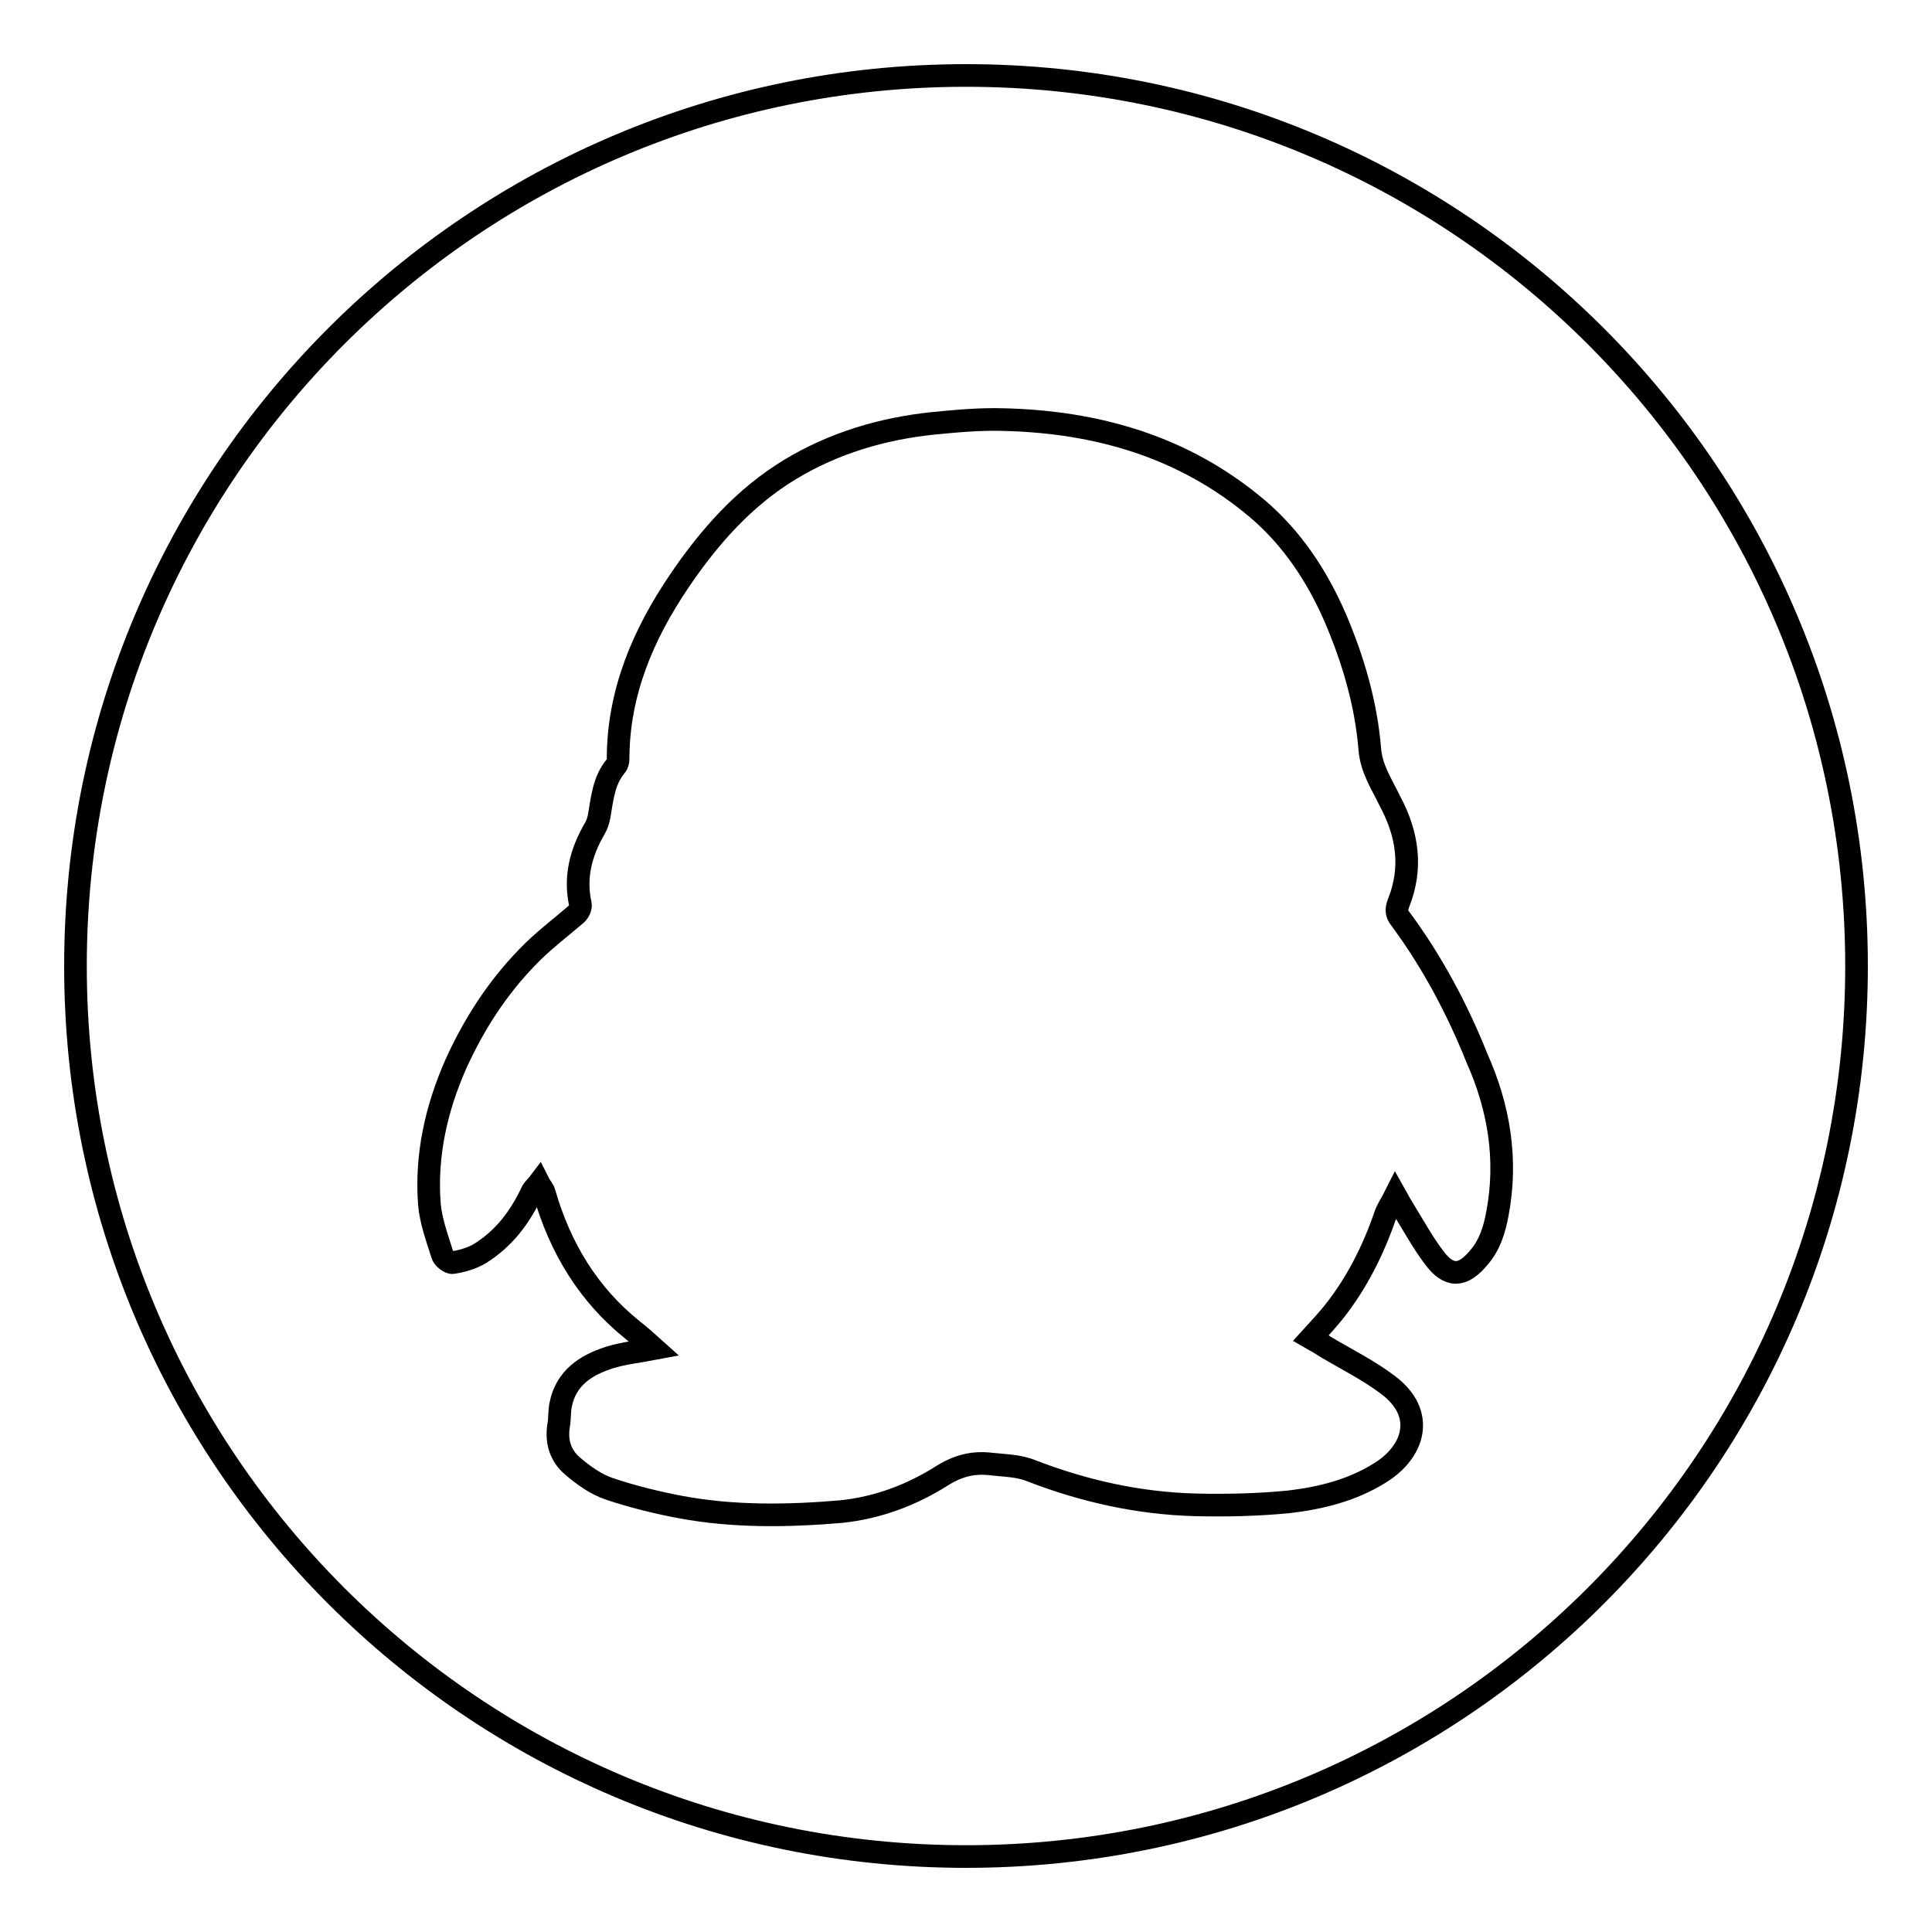
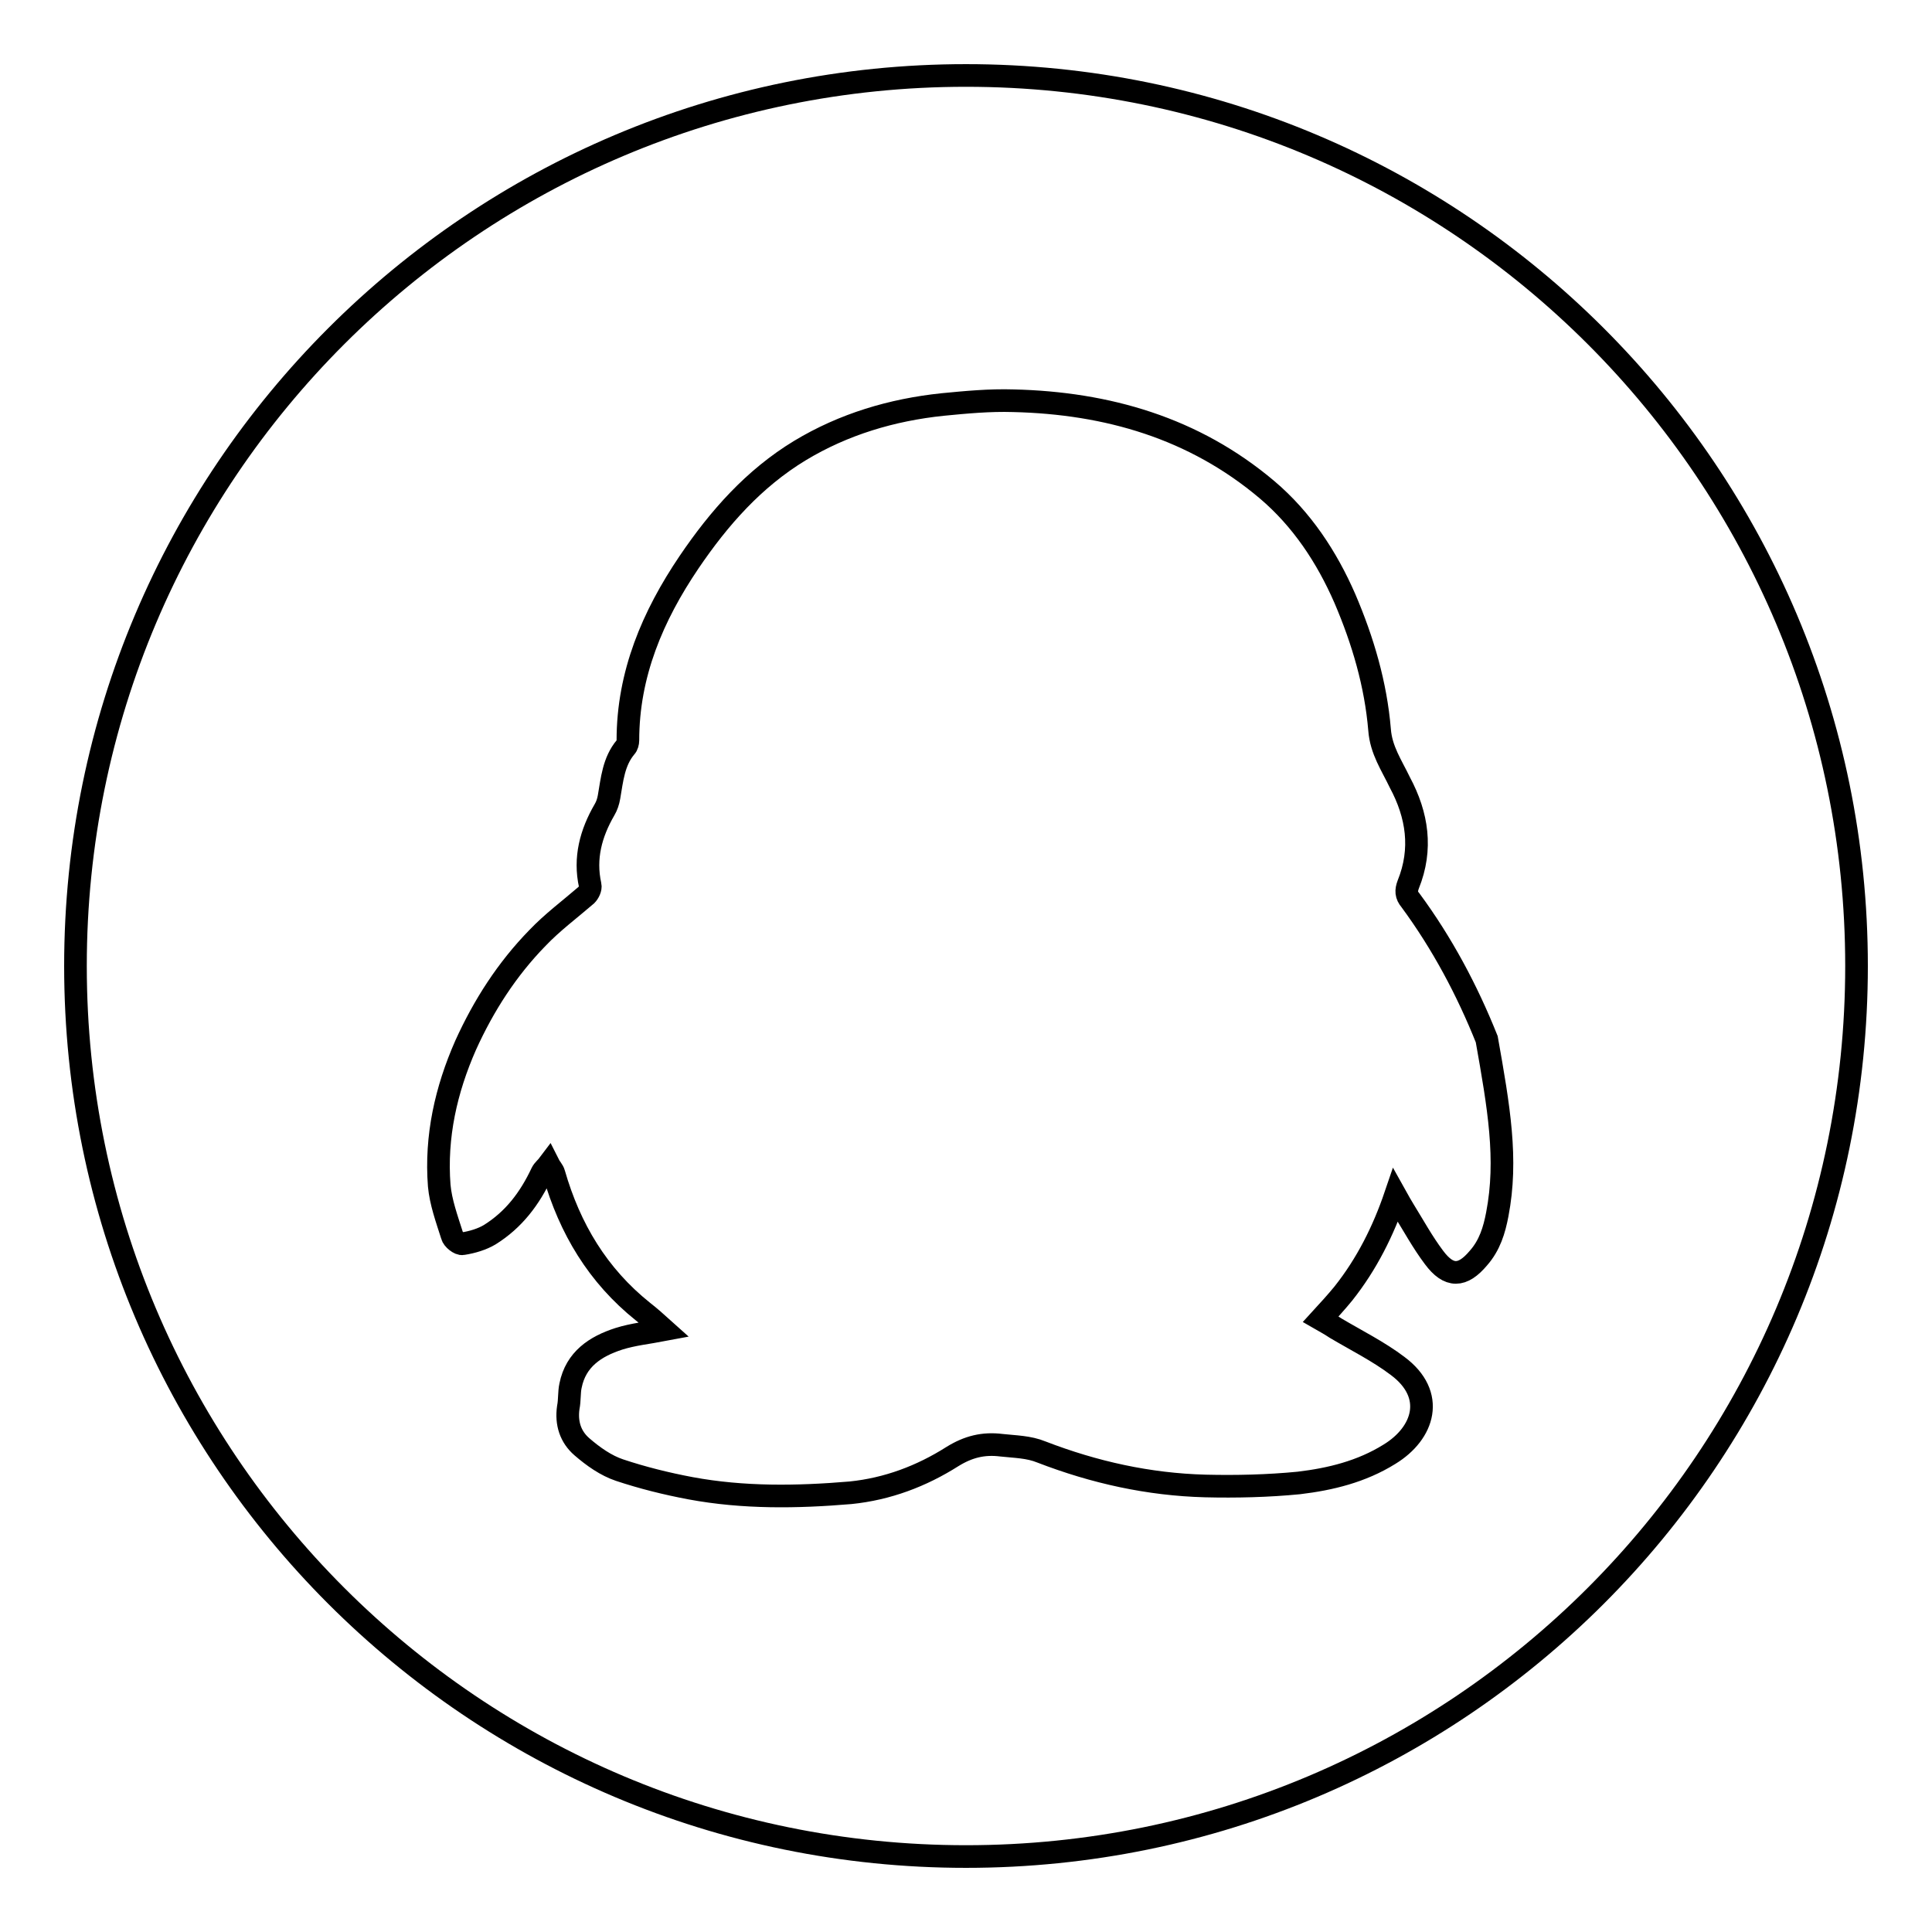
<svg xmlns="http://www.w3.org/2000/svg" version="1.1" x="0px" y="0px" viewBox="0 0 256 256" enable-background="new 0 0 256 256" xml:space="preserve">
  <g>
-     <path stroke-width="3" fill-opacity="0" stroke="#000000" d="M128,10C62.8,10,10,62.8,10,128c0,65.2,52.8,118,118,118c65.2,0,118-52.8,118-118C246,62.8,193.2,10,128,10 z M198.4,160.9c-0.4,2.1-1,4.1-2.5,5.8c-2.1,2.5-3.9,2.6-5.9-0.1c-1.5-2-2.7-4.2-4-6.3c-0.3-0.5-0.6-1-1.1-1.9 c-0.5,1-1,1.7-1.3,2.5c-1.6,4.7-3.8,9.1-6.9,13c-0.9,1.1-1.9,2.2-3,3.4c0.7,0.4,1.4,0.8,2,1.2c2.7,1.6,5.7,3.1,8.2,5 c5.1,3.8,3.5,8.9-1.1,11.7c-3.7,2.3-7.8,3.3-12,3.8c-4.1,0.4-8.3,0.5-12.4,0.4c-7.5-0.2-14.7-1.8-21.7-4.5 c-1.7-0.7-3.5-0.7-5.3-0.9c-2.4-0.3-4.4,0.2-6.5,1.5c-4.1,2.6-8.6,4.3-13.5,4.8c-7.1,0.6-14.2,0.7-21.2-0.6 c-3.2-0.6-6.4-1.4-9.4-2.4c-1.8-0.6-3.5-1.8-5-3.1c-1.5-1.3-2.1-3.1-1.8-5.2c0.2-1,0.1-2,0.3-2.9c0.7-3.5,3.3-5.2,6.4-6.2 c1.9-0.6,3.9-0.8,6-1.2c-1-0.9-1.9-1.7-2.8-2.4c-6-4.8-9.7-11-11.8-18.3c-0.1-0.4-0.5-0.8-0.7-1.2c-0.3,0.4-0.7,0.7-0.9,1.1 c-1.6,3.4-3.7,6.2-6.9,8.2c-1,0.6-2.3,1-3.6,1.2c-0.4,0.1-1.3-0.6-1.4-1.1c-0.7-2.2-1.5-4.4-1.7-6.6c-0.5-6.5,0.9-12.7,3.5-18.6 c2.4-5.3,5.5-10.1,9.5-14.2c2-2.1,4.3-3.8,6.5-5.7c0.3-0.3,0.6-0.9,0.5-1.3c-0.8-3.6,0.1-6.9,1.9-10c0.3-0.5,0.5-1.1,0.6-1.7 c0.4-2.3,0.6-4.7,2.2-6.6c0.2-0.2,0.3-0.6,0.3-0.9c0-8.8,3.3-16.5,8.1-23.6c4-5.9,8.6-11.1,14.7-14.8c5.8-3.5,12.2-5.4,18.9-6.1 c3.1-0.3,6.2-0.6,9.4-0.5c12.4,0.3,23.9,3.6,33.6,11.8c4.6,3.9,7.9,8.9,10.3,14.4c2.4,5.6,4.1,11.4,4.6,17.4c0.2,2.7,1.6,4.7,2.7,7 c2.3,4.3,3,8.8,1.1,13.5c-0.3,0.8-0.3,1.4,0.3,2.1c4.2,5.7,7.5,11.9,10.1,18.4C198.6,146.7,199.8,153.6,198.4,160.9z" />
+     <path stroke-width="3" fill-opacity="0" stroke="#000000" d="M128,10C62.8,10,10,62.8,10,128c0,65.2,52.8,118,118,118c65.2,0,118-52.8,118-118C246,62.8,193.2,10,128,10 z M198.4,160.9c-0.4,2.1-1,4.1-2.5,5.8c-2.1,2.5-3.9,2.6-5.9-0.1c-1.5-2-2.7-4.2-4-6.3c-0.3-0.5-0.6-1-1.1-1.9 c-1.6,4.7-3.8,9.1-6.9,13c-0.9,1.1-1.9,2.2-3,3.4c0.7,0.4,1.4,0.8,2,1.2c2.7,1.6,5.7,3.1,8.2,5 c5.1,3.8,3.5,8.9-1.1,11.7c-3.7,2.3-7.8,3.3-12,3.8c-4.1,0.4-8.3,0.5-12.4,0.4c-7.5-0.2-14.7-1.8-21.7-4.5 c-1.7-0.7-3.5-0.7-5.3-0.9c-2.4-0.3-4.4,0.2-6.5,1.5c-4.1,2.6-8.6,4.3-13.5,4.8c-7.1,0.6-14.2,0.7-21.2-0.6 c-3.2-0.6-6.4-1.4-9.4-2.4c-1.8-0.6-3.5-1.8-5-3.1c-1.5-1.3-2.1-3.1-1.8-5.2c0.2-1,0.1-2,0.3-2.9c0.7-3.5,3.3-5.2,6.4-6.2 c1.9-0.6,3.9-0.8,6-1.2c-1-0.9-1.9-1.7-2.8-2.4c-6-4.8-9.7-11-11.8-18.3c-0.1-0.4-0.5-0.8-0.7-1.2c-0.3,0.4-0.7,0.7-0.9,1.1 c-1.6,3.4-3.7,6.2-6.9,8.2c-1,0.6-2.3,1-3.6,1.2c-0.4,0.1-1.3-0.6-1.4-1.1c-0.7-2.2-1.5-4.4-1.7-6.6c-0.5-6.5,0.9-12.7,3.5-18.6 c2.4-5.3,5.5-10.1,9.5-14.2c2-2.1,4.3-3.8,6.5-5.7c0.3-0.3,0.6-0.9,0.5-1.3c-0.8-3.6,0.1-6.9,1.9-10c0.3-0.5,0.5-1.1,0.6-1.7 c0.4-2.3,0.6-4.7,2.2-6.6c0.2-0.2,0.3-0.6,0.3-0.9c0-8.8,3.3-16.5,8.1-23.6c4-5.9,8.6-11.1,14.7-14.8c5.8-3.5,12.2-5.4,18.9-6.1 c3.1-0.3,6.2-0.6,9.4-0.5c12.4,0.3,23.9,3.6,33.6,11.8c4.6,3.9,7.9,8.9,10.3,14.4c2.4,5.6,4.1,11.4,4.6,17.4c0.2,2.7,1.6,4.7,2.7,7 c2.3,4.3,3,8.8,1.1,13.5c-0.3,0.8-0.3,1.4,0.3,2.1c4.2,5.7,7.5,11.9,10.1,18.4C198.6,146.7,199.8,153.6,198.4,160.9z" />
  </g>
</svg>